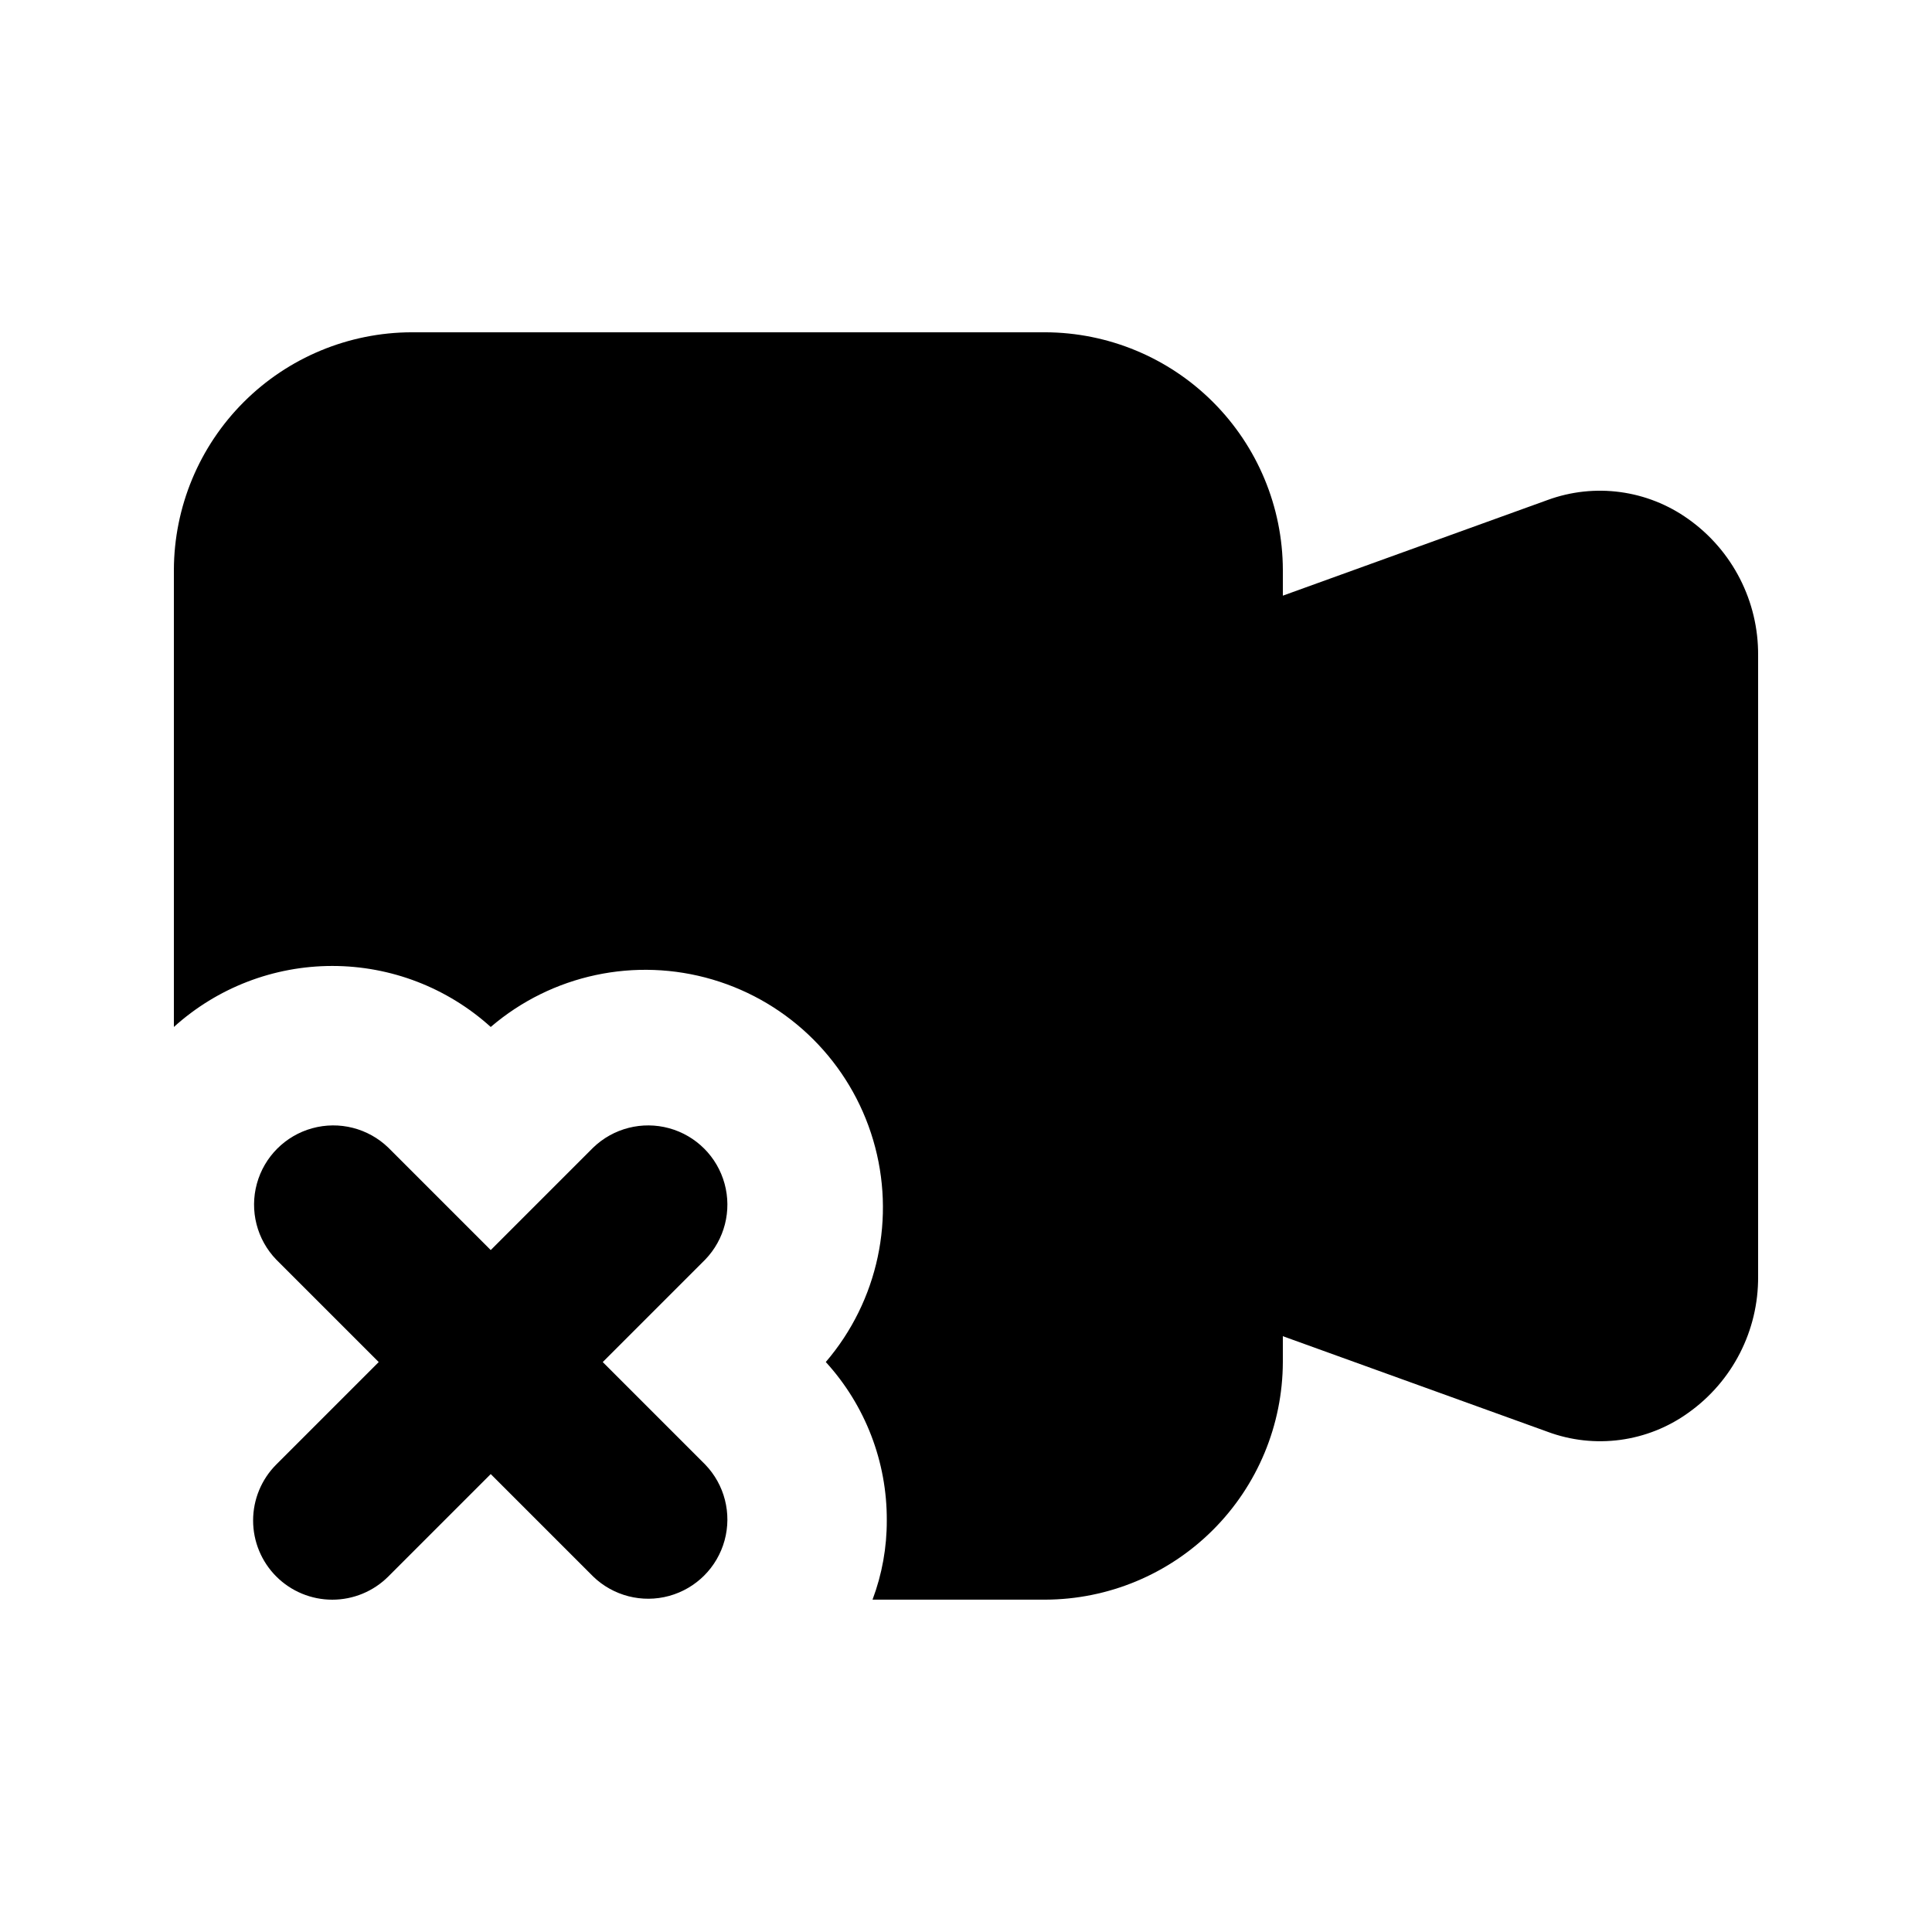
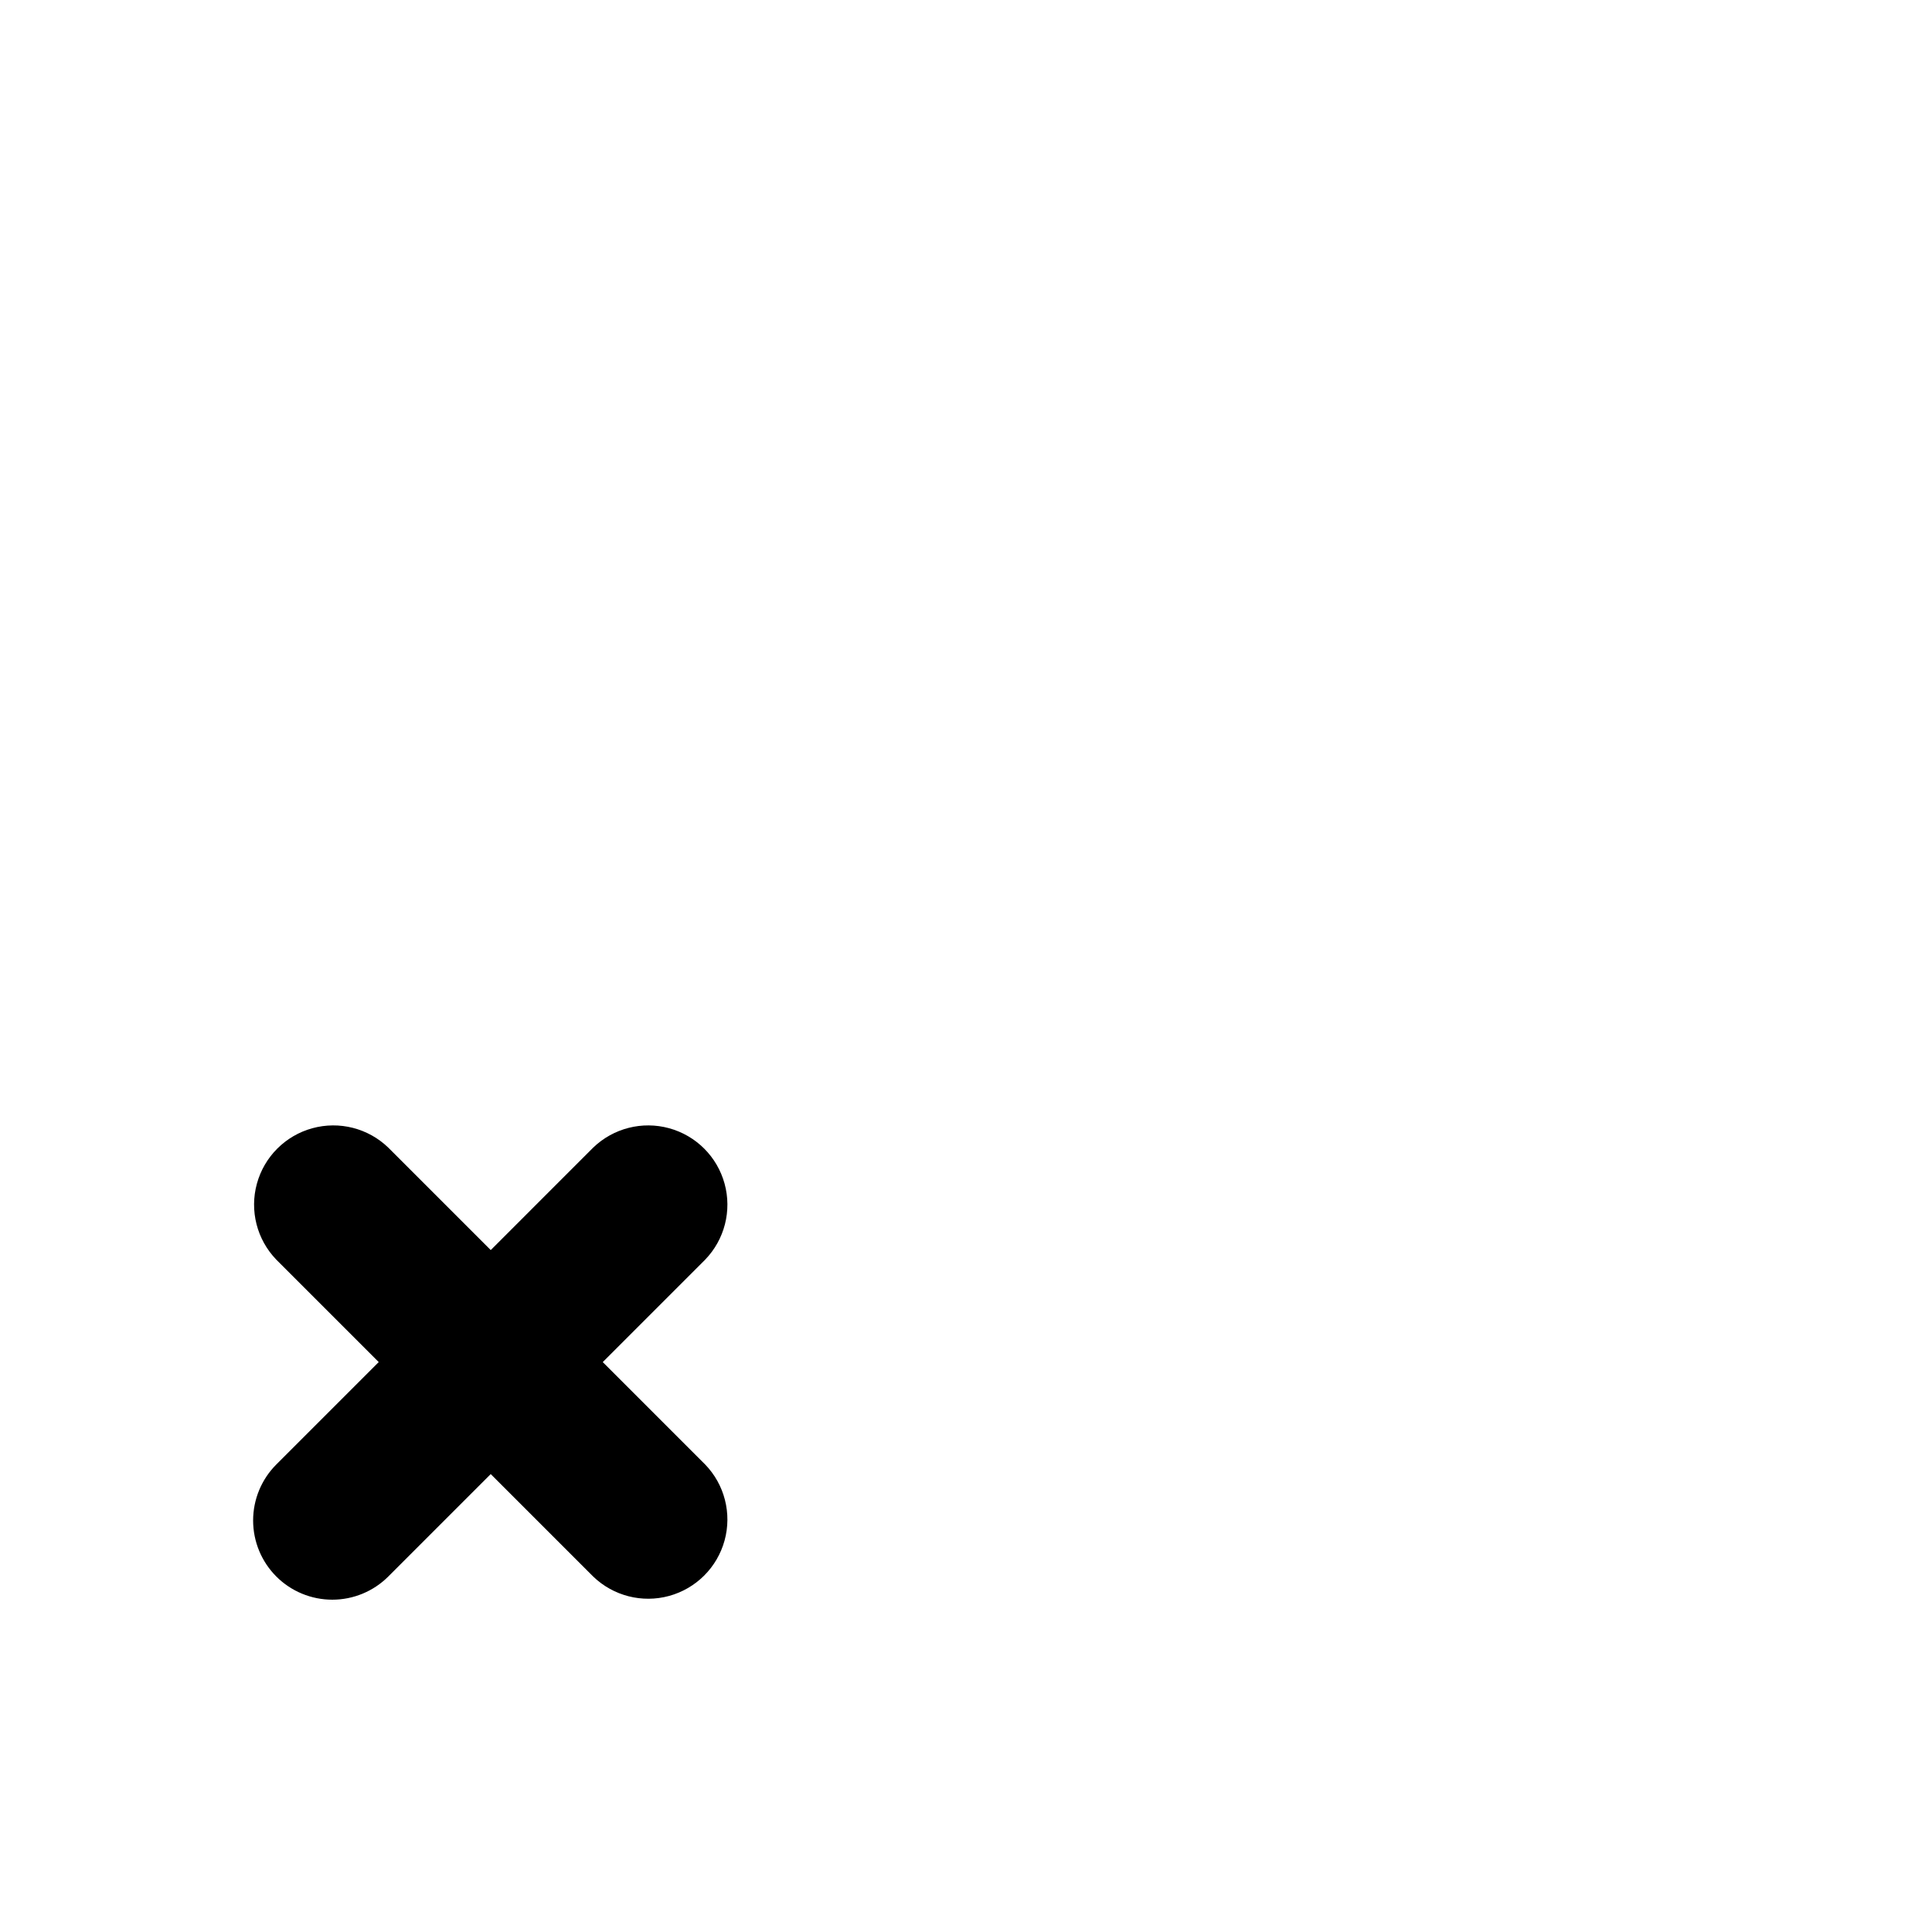
<svg xmlns="http://www.w3.org/2000/svg" fill="#000000" width="800px" height="800px" version="1.1" viewBox="144 144 512 512">
  <g>
-     <path d="m217.22 561.79c3.938 3.934 9.277 6.144 14.844 6.144s10.906-2.211 14.84-6.144l27.145-27.145 27.145 27.145h-0.004c5.332 5.148 12.984 7.106 20.137 5.144 7.148-1.961 12.734-7.547 14.691-14.695 1.961-7.148 0.008-14.801-5.144-20.133l-27.141-27.145 27.145-27.145-0.004 0.004c5.152-5.332 7.106-12.984 5.144-20.133-1.957-7.152-7.543-12.734-14.691-14.695-7.152-1.961-14.805-0.004-20.137 5.144l-27.141 27.145-27.145-27.145c-5.332-5.148-12.984-7.106-20.133-5.144-7.148 1.961-12.734 7.543-14.695 14.695-1.961 7.148-0.004 14.801 5.144 20.133l27.145 27.141-27.145 27.145c-3.934 3.938-6.144 9.273-6.144 14.84s2.211 10.906 6.144 14.844z" />
-     <path d="m591.45 281.58c-10.848-7.769-24.84-9.664-37.363-5.059l-70.117 25.336v-6.82c-0.047-16.688-6.699-32.676-18.5-44.477-11.797-11.801-27.789-18.449-44.473-18.5h-167.94c-16.688 0.051-32.676 6.699-44.477 18.5s-18.449 27.789-18.5 44.477v121.12c11.508-10.406 26.469-16.168 41.984-16.168s30.477 5.762 41.984 16.168c16.211-13.887 38.352-18.613 58.82-12.559 20.469 6.051 36.48 22.062 42.531 42.531 6.055 20.469 1.328 42.609-12.555 58.82 10.469 11.469 16.242 26.457 16.164 41.984 0.023 7.172-1.254 14.285-3.781 20.992h45.766c16.684-0.047 32.676-6.699 44.473-18.5 11.801-11.797 18.453-27.789 18.5-44.477v-6.844l70.113 25.316 0.004 0.004c12.512 4.664 26.531 2.773 37.363-5.039 11.684-8.301 18.578-21.777 18.473-36.105v-164.6c0.105-14.328-6.789-27.805-18.473-36.105z" />
+     <path d="m217.22 561.79c3.938 3.934 9.277 6.144 14.844 6.144s10.906-2.211 14.84-6.144l27.145-27.145 27.145 27.145c5.332 5.148 12.984 7.106 20.137 5.144 7.148-1.961 12.734-7.547 14.691-14.695 1.961-7.148 0.008-14.801-5.144-20.133l-27.141-27.145 27.145-27.145-0.004 0.004c5.152-5.332 7.106-12.984 5.144-20.133-1.957-7.152-7.543-12.734-14.691-14.695-7.152-1.961-14.805-0.004-20.137 5.144l-27.141 27.145-27.145-27.145c-5.332-5.148-12.984-7.106-20.133-5.144-7.148 1.961-12.734 7.543-14.695 14.695-1.961 7.148-0.004 14.801 5.144 20.133l27.145 27.141-27.145 27.145c-3.934 3.938-6.144 9.273-6.144 14.84s2.211 10.906 6.144 14.844z" />
  </g>
</svg>